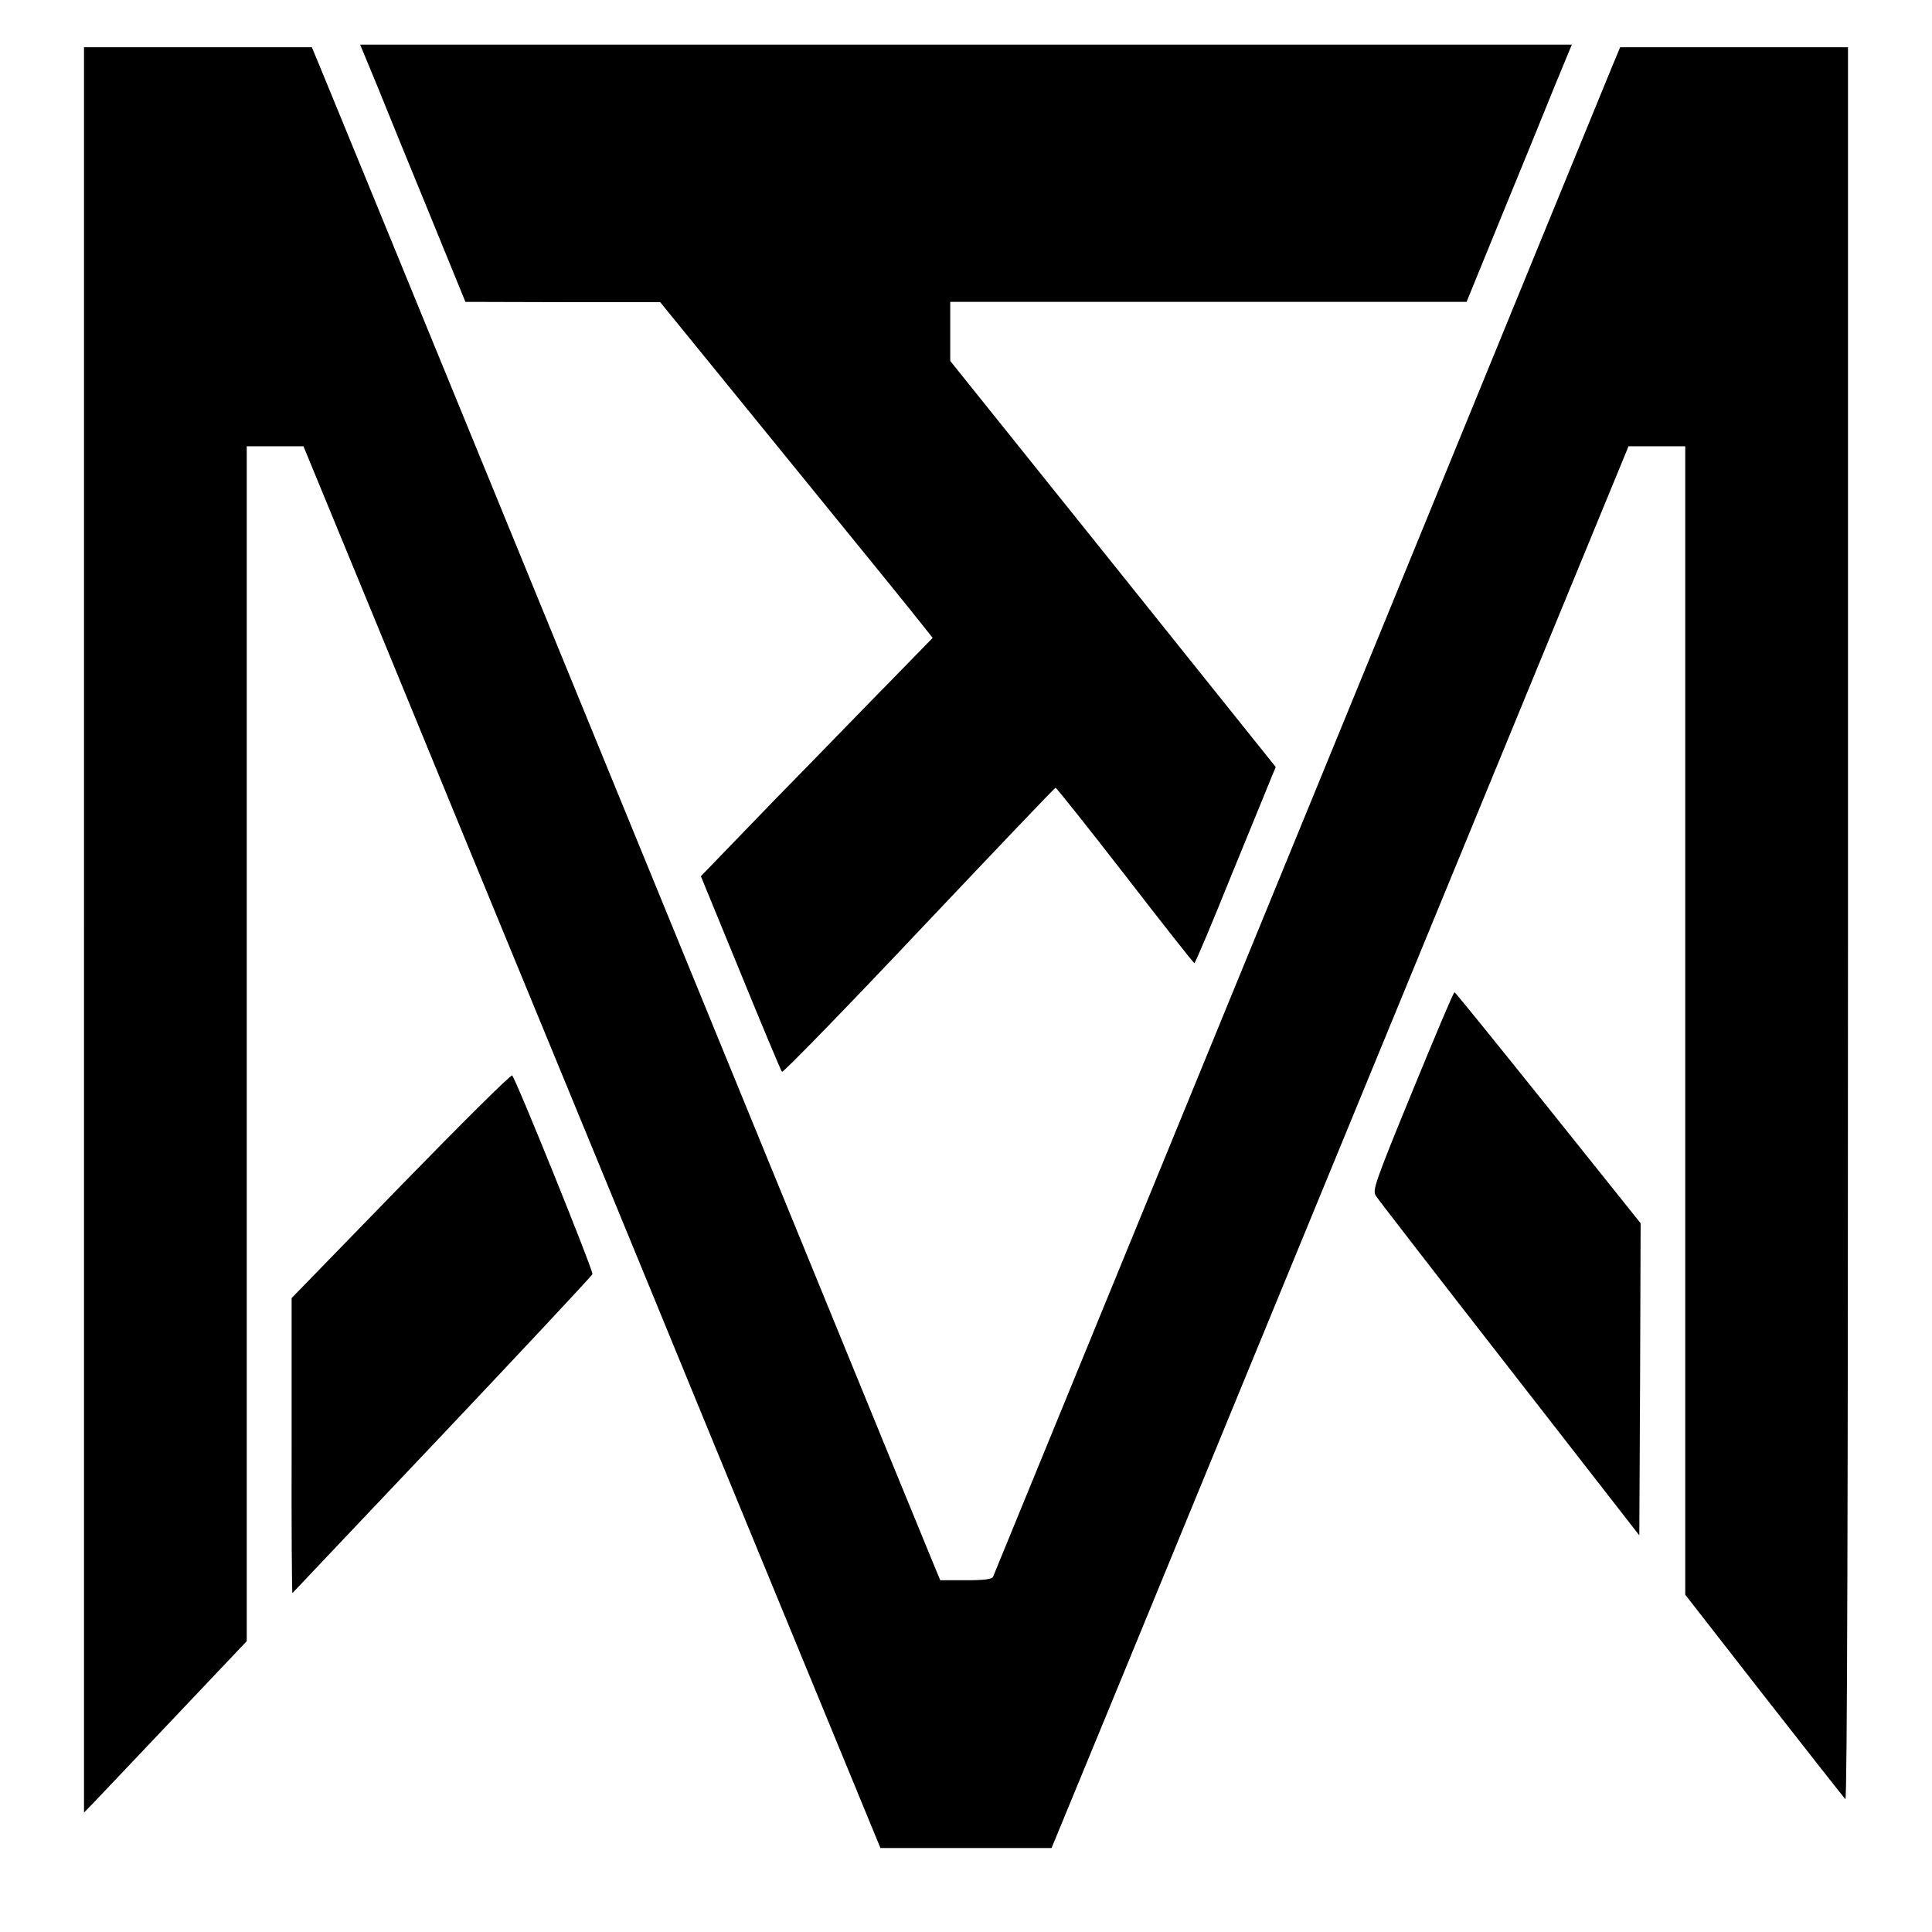
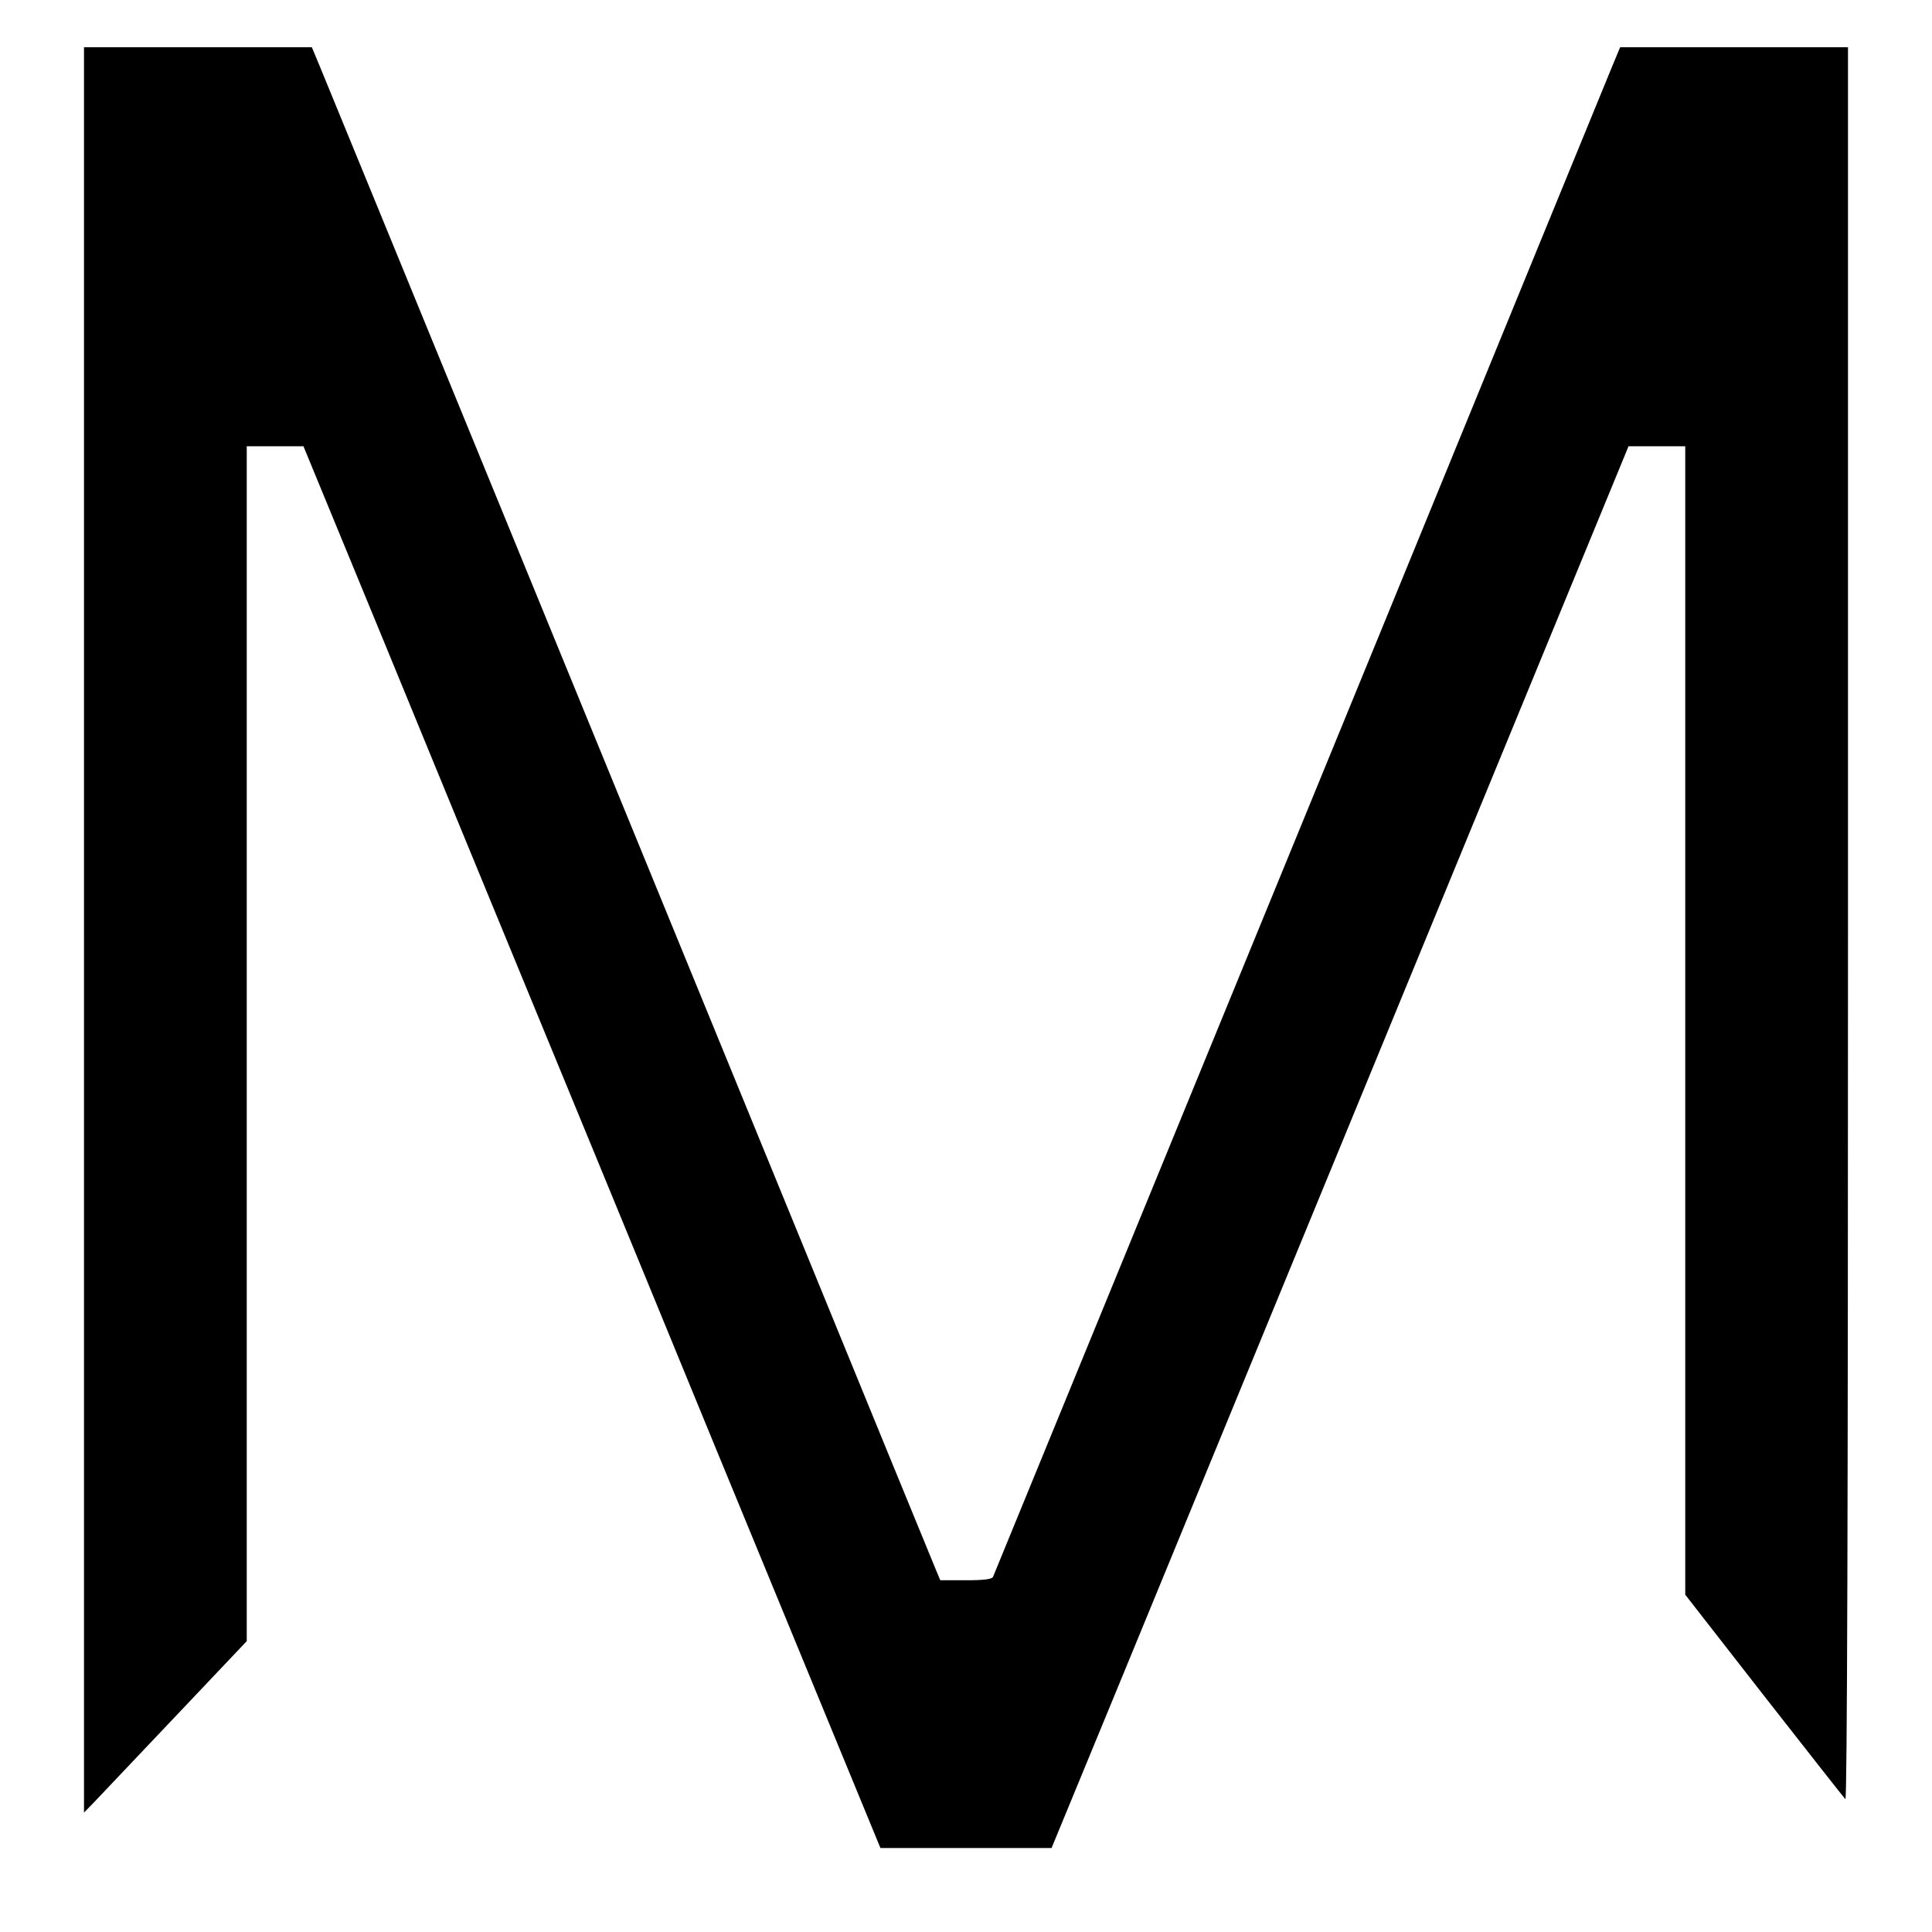
<svg xmlns="http://www.w3.org/2000/svg" version="1.0" width="736pt" height="736pt" viewBox="0 0 736 736" preserveAspectRatio="xMidYMid meet">
  <g transform="translate(0,736) scale(0.1,-0.1)" fill="#000000" stroke="none">
-     <path d="M1437 7033 c35 -87 125 -308 200 -490 l136 -333 371 -1 371 0 480 -590 c264 -324 498 -612 519 -640 l39 -49 -154 -158 c-85 -86 -283 -291 -442 -453 l-287 -297 151 -368 c83 -203 154 -373 158 -377 4 -4 239 237 522 537 283 299 517 545 520 545 3 1 122 -149 265 -333 142 -184 261 -335 264 -335 3 -1 68 153 144 342 77 188 146 356 153 374 l13 31 -620 774 -620 773 0 112 0 113 984 0 983 0 136 333 c75 182 165 403 200 490 l65 157 -2308 0 -2308 0 65 -157z" />
    <path d="M320 3818 l0 -3363 39 40 c21 22 160 169 310 327 l271 286 0 2276 0 2276 108 0 108 0 314 -762 c172 -420 384 -934 470 -1143 86 -209 440 -1067 785 -1908 l629 -1527 326 0 326 0 61 148 c34 81 323 784 643 1562 320 778 657 1597 749 1820 92 223 297 721 456 1108 l289 702 108 0 108 0 0 -2187 0 -2188 300 -385 c165 -211 305 -389 310 -394 7 -7 10 1131 10 3332 l0 3342 -434 0 -434 0 -30 -72 c-51 -123 -422 -1030 -882 -2153 -350 -853 -1455 -3549 -1477 -3602 -4 -9 -34 -13 -103 -13 l-98 0 -20 48 c-11 26 -243 592 -515 1257 -758 1851 -1766 4311 -1829 4463 l-30 72 -434 0 -434 0 0 -3362z" />
-     <path d="M5381 3204 c-143 -349 -153 -378 -140 -399 8 -13 237 -309 509 -658 l495 -636 3 595 2 594 -352 440 c-194 242 -354 440 -357 440 -4 0 -75 -169 -160 -376z" />
-     <path d="M1527 2843 l-416 -428 0 -564 c-1 -310 1 -562 3 -560 2 2 259 274 571 603 312 330 569 605 572 612 4 12 -290 740 -306 757 -5 4 -195 -185 -424 -420z" />
  </g>
</svg>